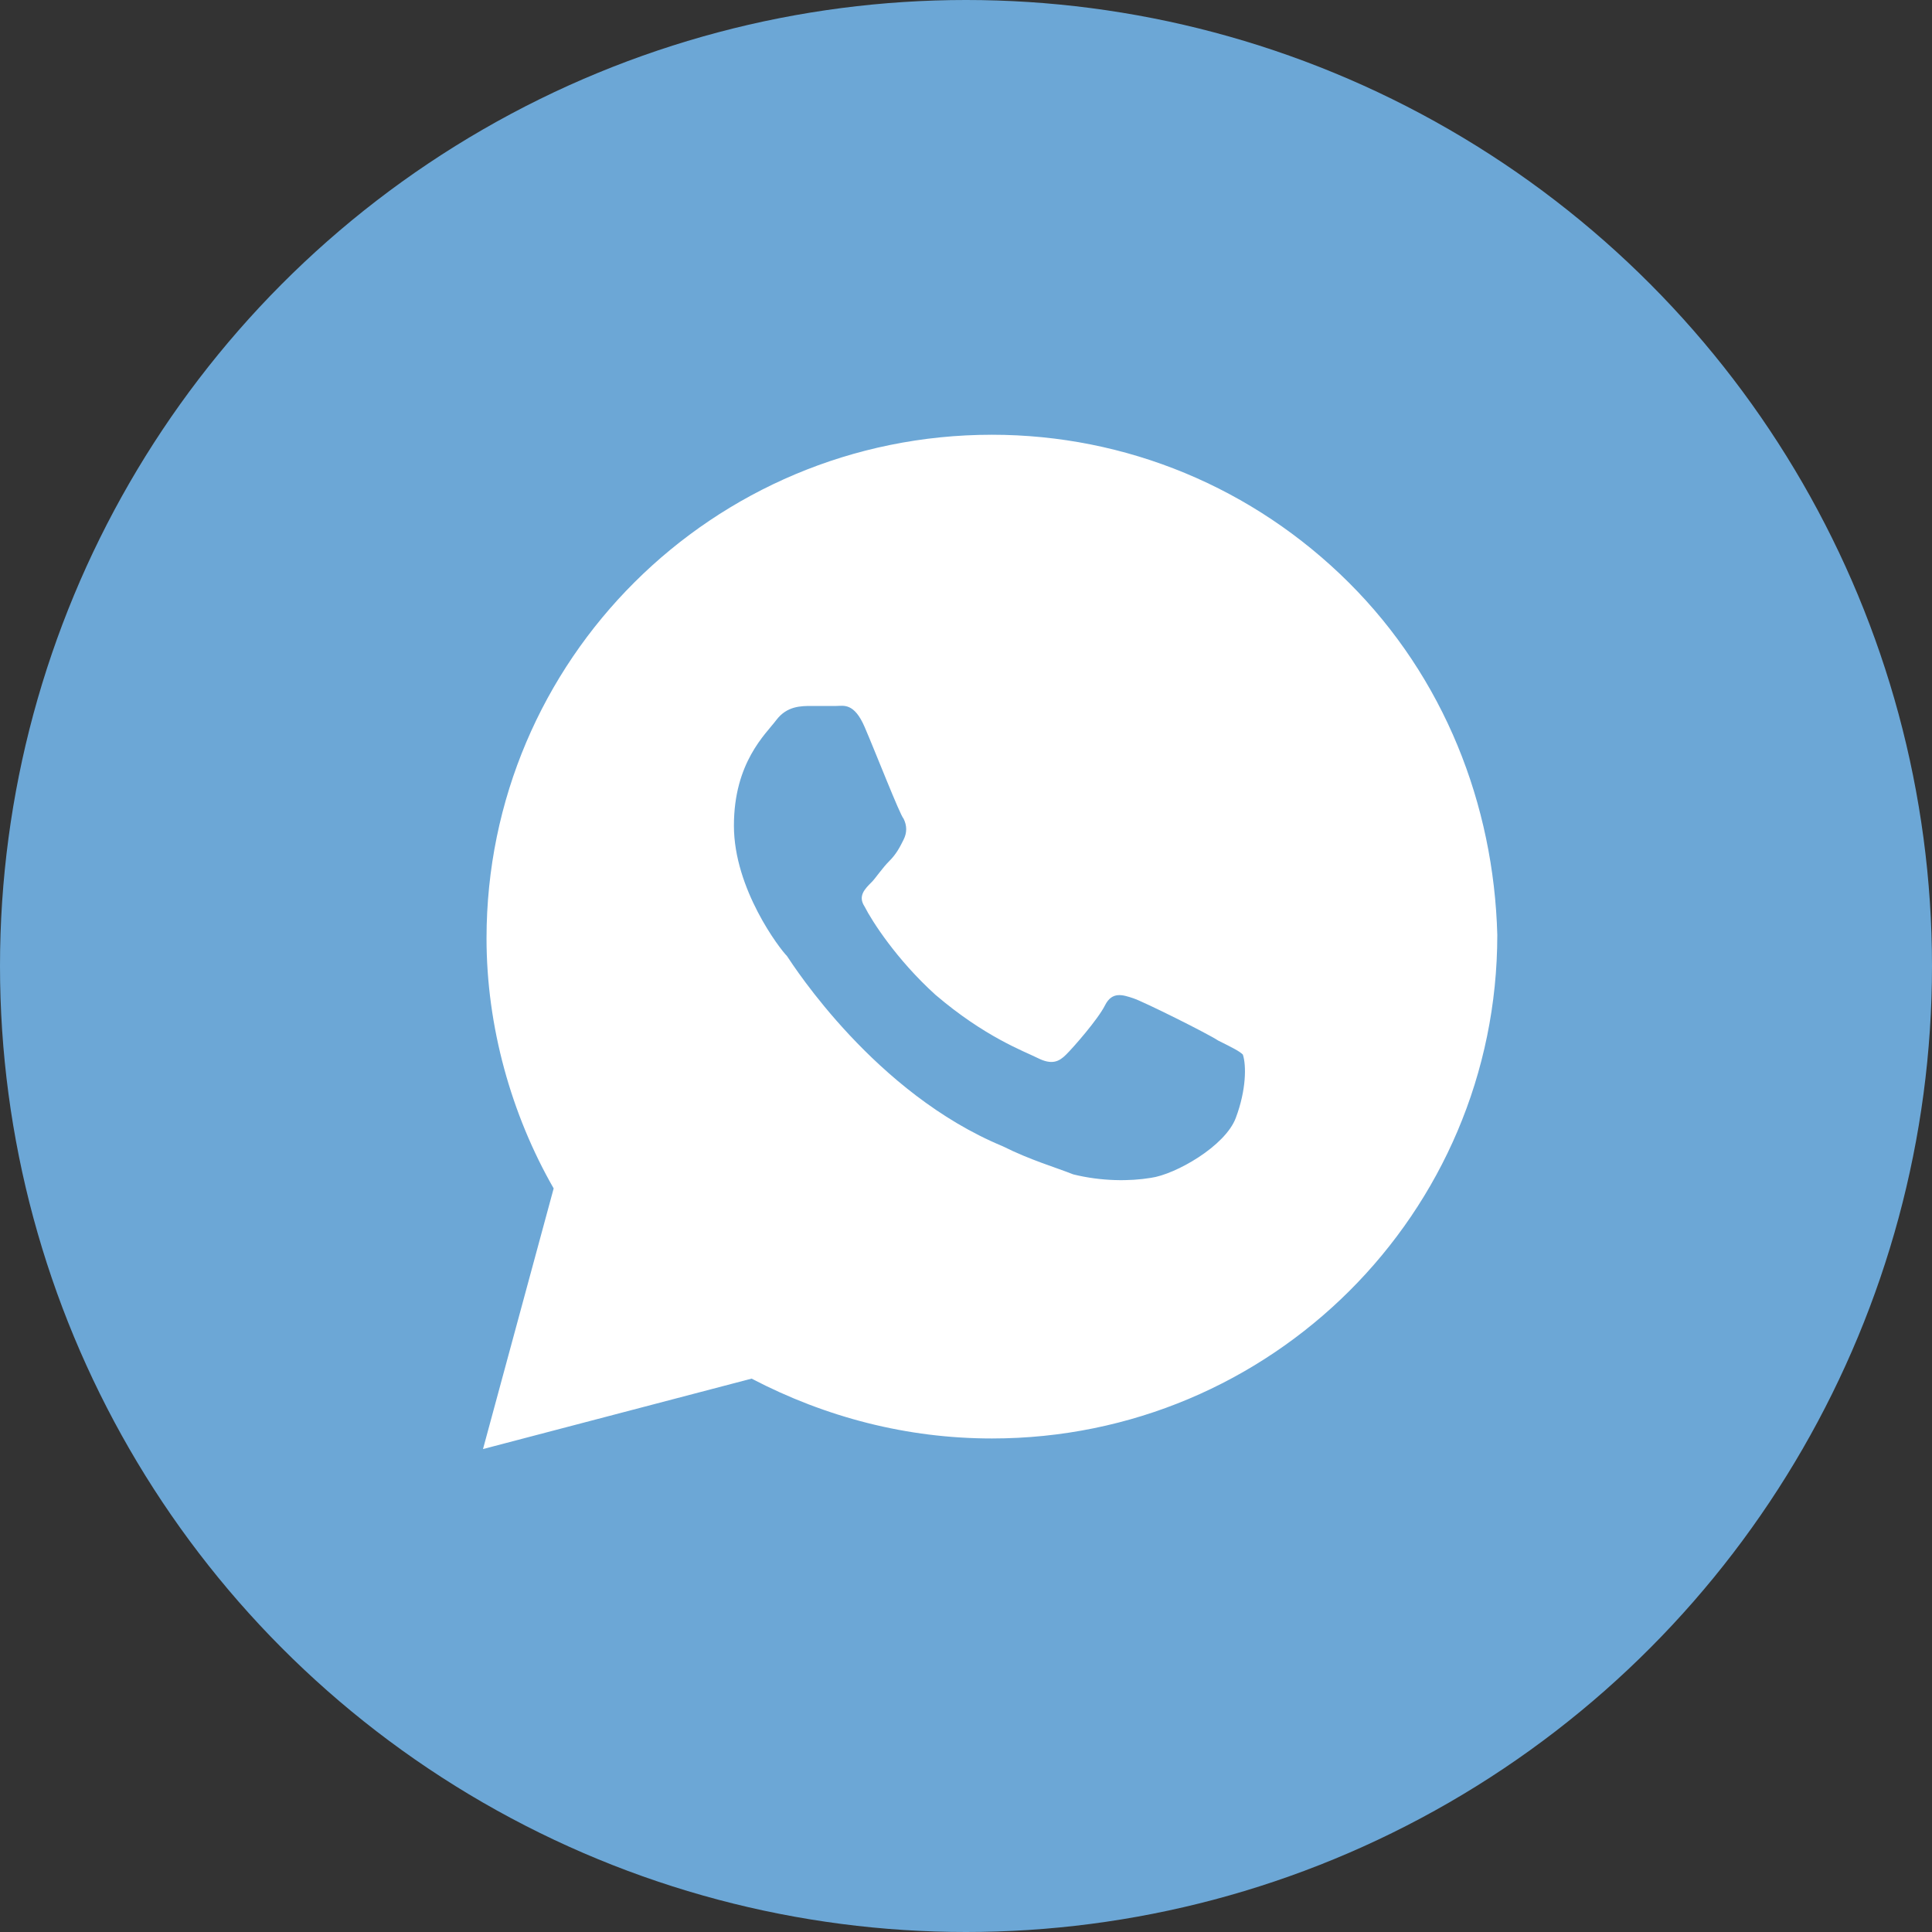
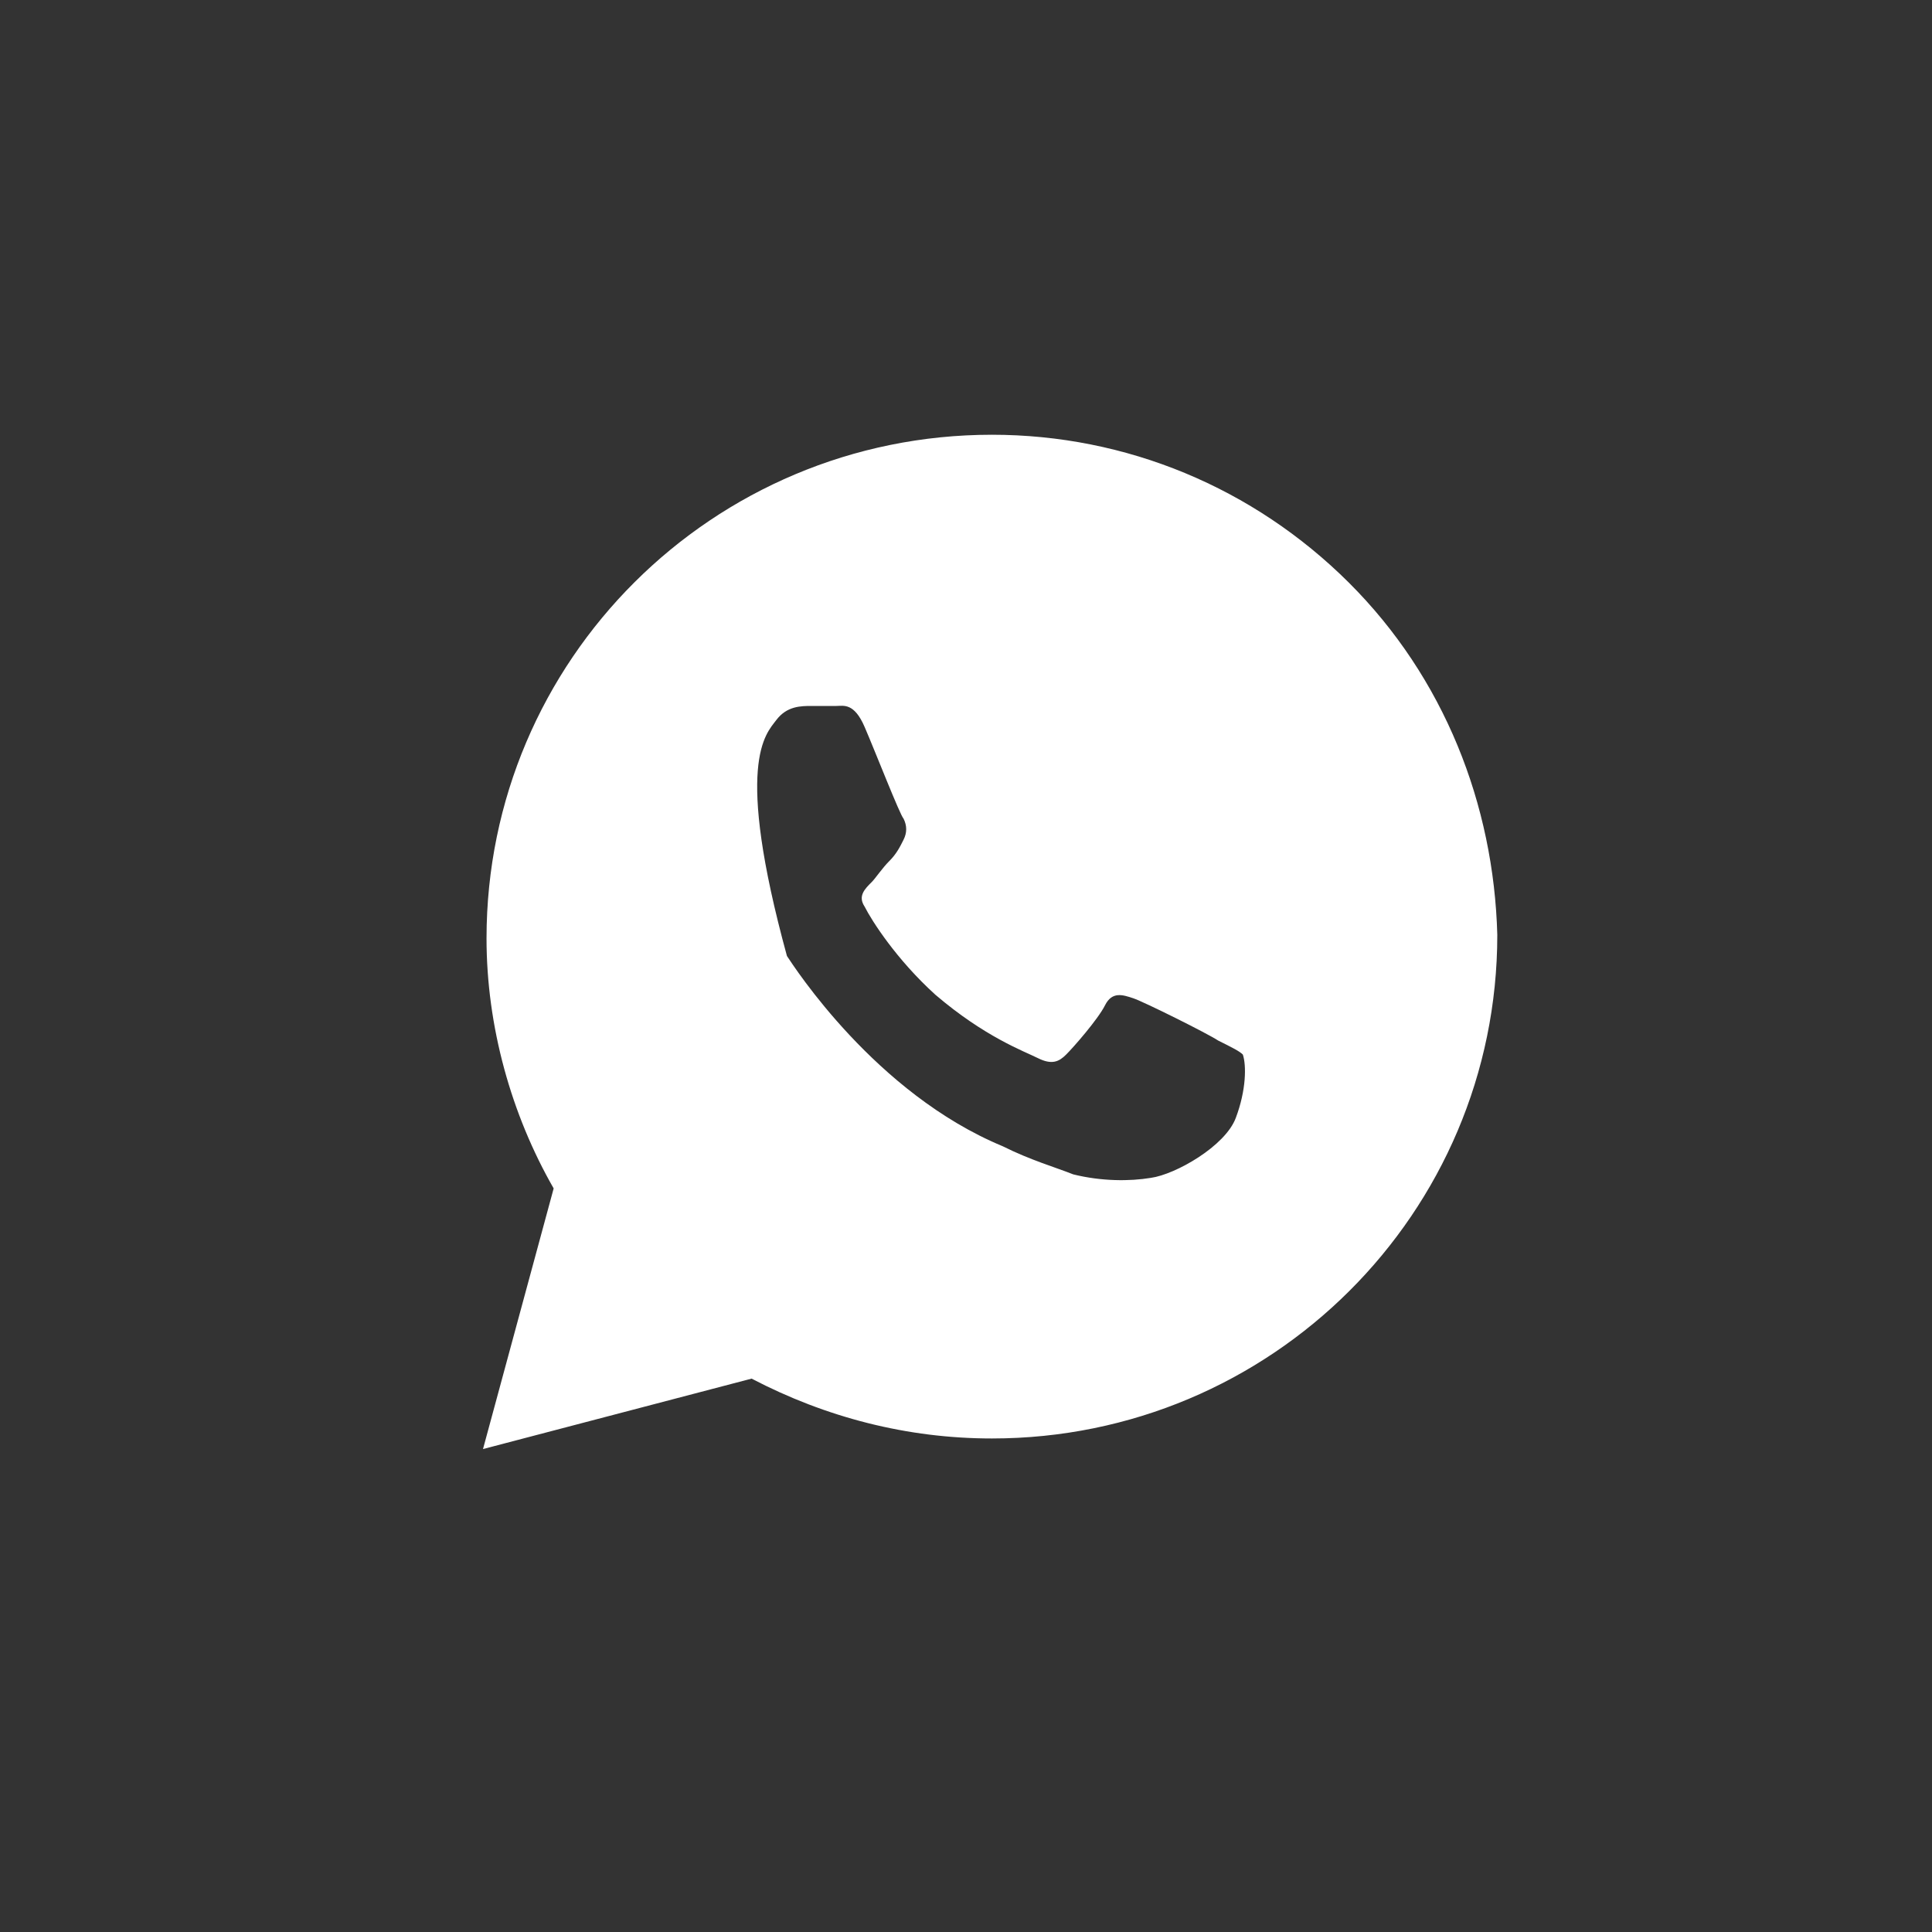
<svg xmlns="http://www.w3.org/2000/svg" width="40" height="40" viewBox="0 0 40 40" fill="none">
  <rect x="0" y="0" width="40" height="40" fill="#333333" stroke="none" />
-   <ellipse cx="20" cy="20" rx="20" ry="20" fill="#6CA7D6" />
-   <path d="M27.927 12.063C25.951 10.095 23.317 9.001 20.537 9.001C14.756 9.001 10.073 13.668 10.073 19.428C10.073 21.251 10.585 23.074 11.463 24.605L10 30.001L15.561 28.543C17.098 29.345 18.78 29.782 20.537 29.782C26.317 29.782 31 25.116 31 19.355C30.927 16.657 29.902 14.032 27.927 12.063ZM25.585 23.147C25.366 23.73 24.341 24.314 23.829 24.386C23.39 24.459 22.805 24.459 22.22 24.314C21.854 24.168 21.341 24.022 20.756 23.73C18.122 22.636 16.439 20.011 16.293 19.793C16.146 19.647 15.195 18.407 15.195 17.095C15.195 15.782 15.854 15.199 16.073 14.907C16.293 14.616 16.585 14.616 16.805 14.616C16.951 14.616 17.171 14.616 17.317 14.616C17.463 14.616 17.683 14.543 17.902 15.053C18.122 15.563 18.634 16.876 18.707 16.949C18.78 17.095 18.78 17.241 18.707 17.386C18.634 17.532 18.561 17.678 18.415 17.824C18.268 17.97 18.122 18.189 18.049 18.261C17.902 18.407 17.756 18.553 17.902 18.772C18.049 19.064 18.561 19.866 19.366 20.595C20.39 21.47 21.195 21.761 21.488 21.907C21.78 22.053 21.927 21.98 22.073 21.834C22.22 21.689 22.732 21.105 22.878 20.814C23.024 20.522 23.244 20.595 23.463 20.668C23.683 20.741 25 21.397 25.22 21.543C25.512 21.689 25.659 21.761 25.732 21.834C25.805 22.053 25.805 22.564 25.585 23.147Z" fill="white" />
+   <path d="M27.927 12.063C25.951 10.095 23.317 9.001 20.537 9.001C14.756 9.001 10.073 13.668 10.073 19.428C10.073 21.251 10.585 23.074 11.463 24.605L10 30.001L15.561 28.543C17.098 29.345 18.78 29.782 20.537 29.782C26.317 29.782 31 25.116 31 19.355C30.927 16.657 29.902 14.032 27.927 12.063ZM25.585 23.147C25.366 23.73 24.341 24.314 23.829 24.386C23.39 24.459 22.805 24.459 22.22 24.314C21.854 24.168 21.341 24.022 20.756 23.73C18.122 22.636 16.439 20.011 16.293 19.793C15.195 15.782 15.854 15.199 16.073 14.907C16.293 14.616 16.585 14.616 16.805 14.616C16.951 14.616 17.171 14.616 17.317 14.616C17.463 14.616 17.683 14.543 17.902 15.053C18.122 15.563 18.634 16.876 18.707 16.949C18.78 17.095 18.78 17.241 18.707 17.386C18.634 17.532 18.561 17.678 18.415 17.824C18.268 17.97 18.122 18.189 18.049 18.261C17.902 18.407 17.756 18.553 17.902 18.772C18.049 19.064 18.561 19.866 19.366 20.595C20.39 21.47 21.195 21.761 21.488 21.907C21.78 22.053 21.927 21.98 22.073 21.834C22.22 21.689 22.732 21.105 22.878 20.814C23.024 20.522 23.244 20.595 23.463 20.668C23.683 20.741 25 21.397 25.22 21.543C25.512 21.689 25.659 21.761 25.732 21.834C25.805 22.053 25.805 22.564 25.585 23.147Z" fill="white" />
</svg>